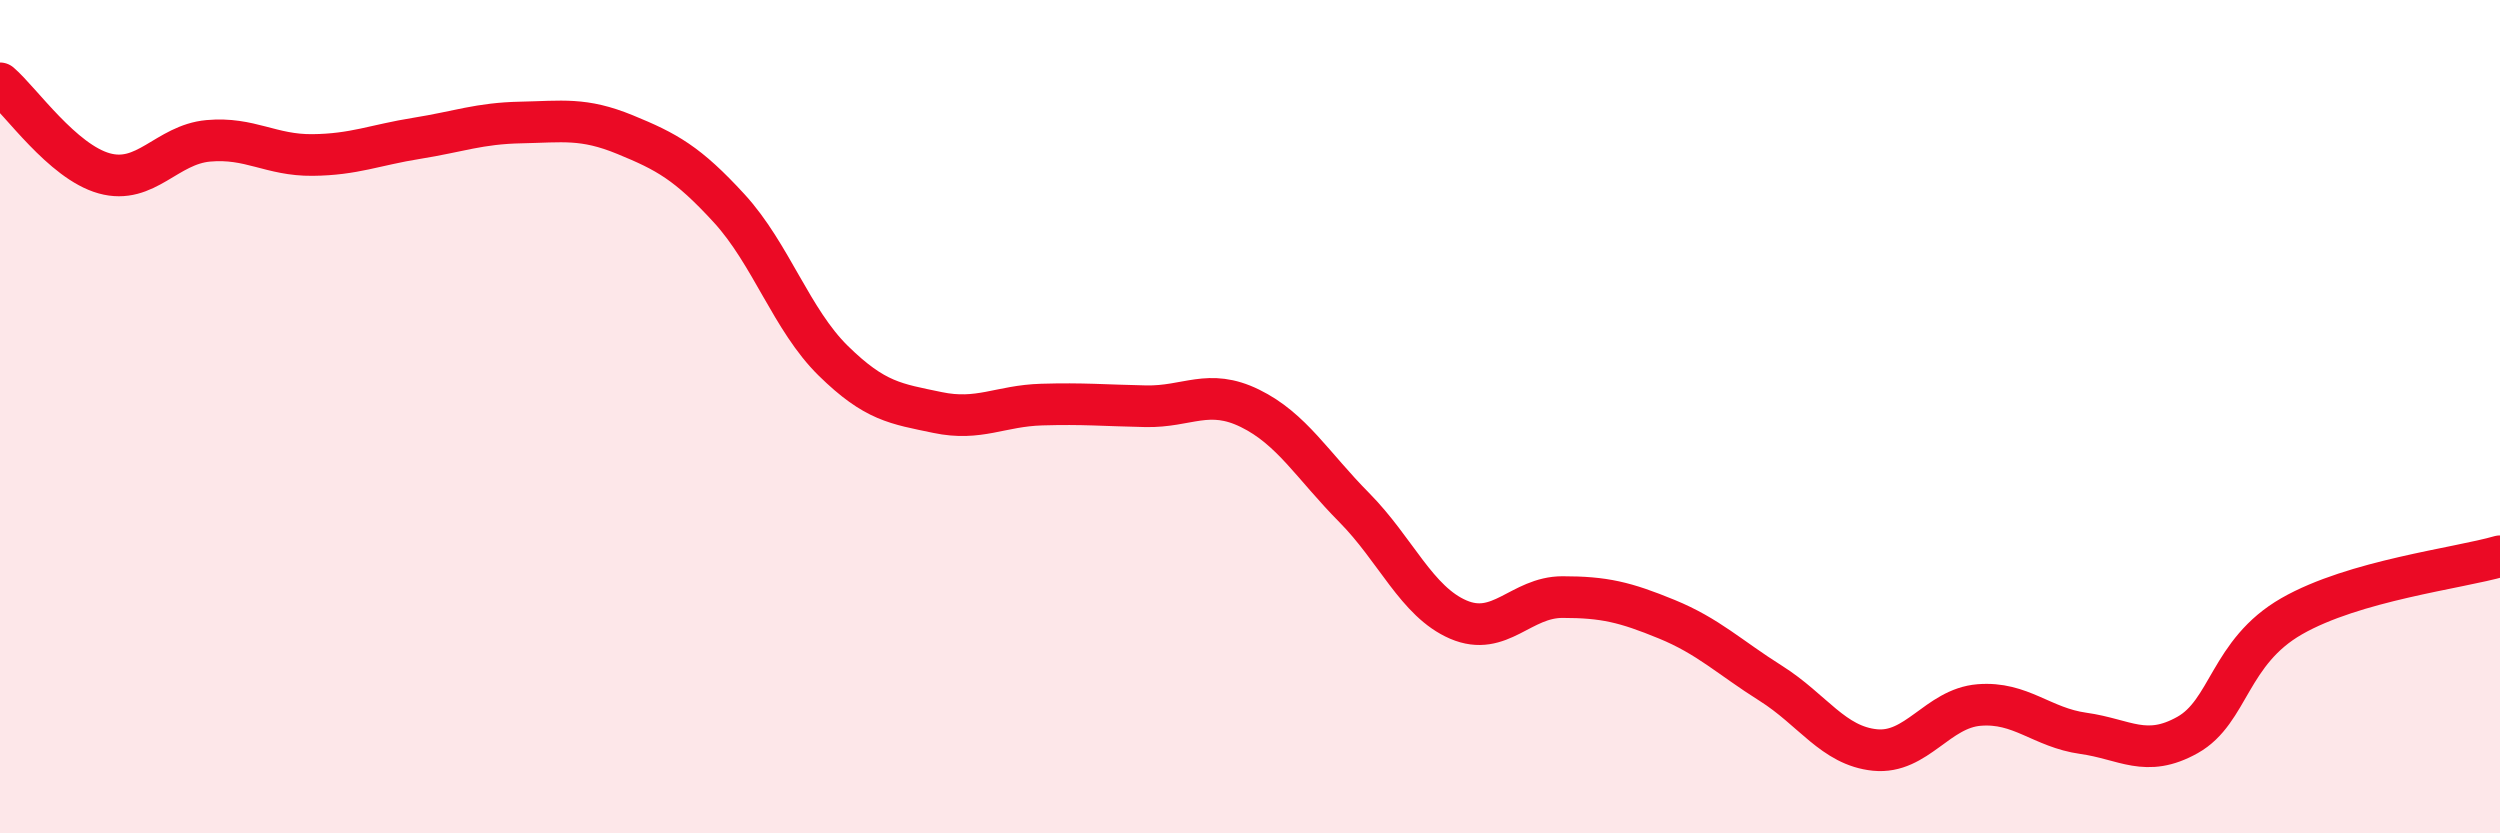
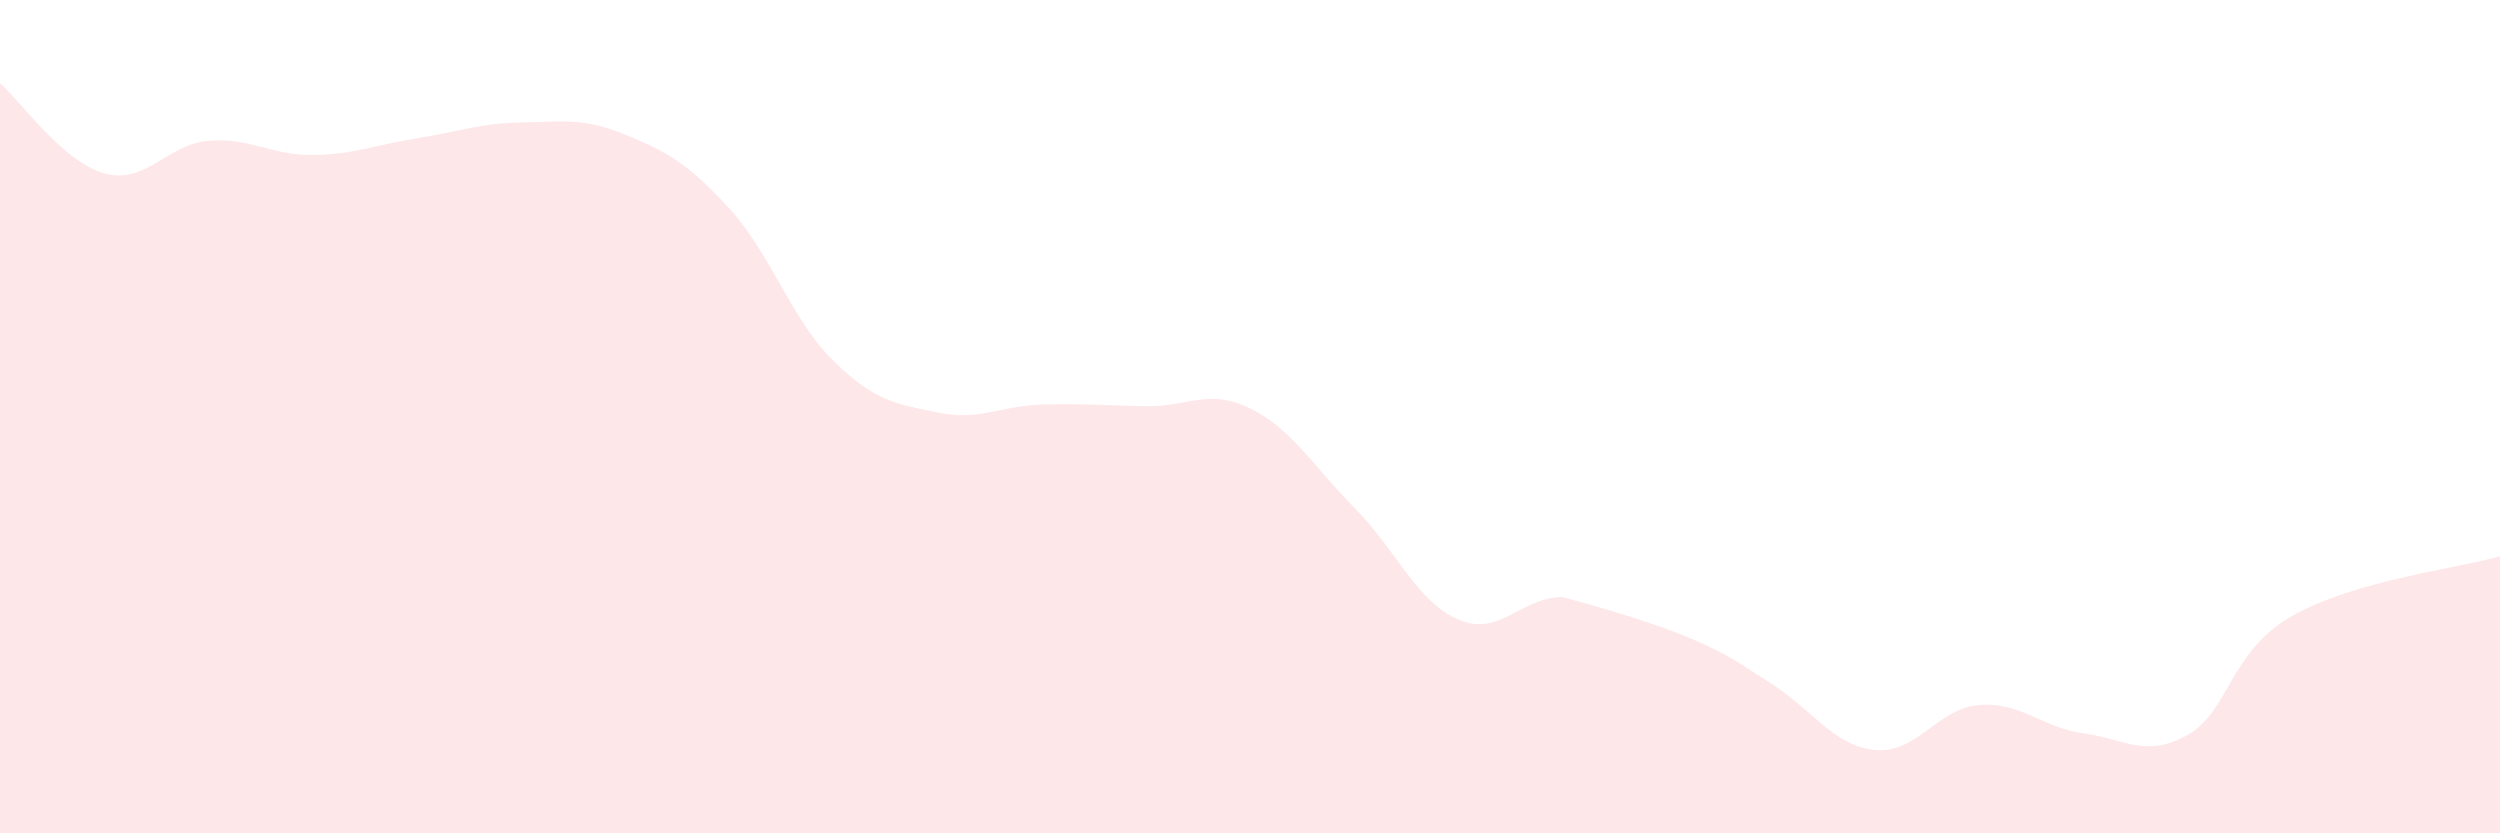
<svg xmlns="http://www.w3.org/2000/svg" width="60" height="20" viewBox="0 0 60 20">
-   <path d="M 0,2 C 0.5,2.43 1.5,3.88 2.5,4.16 C 3.5,4.44 4,3.47 5,3.38 C 6,3.29 6.5,3.73 7.5,3.72 C 8.5,3.71 9,3.48 10,3.32 C 11,3.16 11.5,2.96 12.5,2.94 C 13.5,2.92 14,2.82 15,3.23 C 16,3.64 16.5,3.91 17.5,5 C 18.5,6.09 19,7.68 20,8.66 C 21,9.64 21.5,9.69 22.5,9.9 C 23.5,10.11 24,9.74 25,9.71 C 26,9.68 26.5,9.73 27.5,9.75 C 28.5,9.77 29,9.31 30,9.8 C 31,10.29 31.5,11.17 32.5,12.18 C 33.5,13.19 34,14.44 35,14.87 C 36,15.3 36.5,14.33 37.5,14.33 C 38.5,14.33 39,14.45 40,14.86 C 41,15.27 41.5,15.77 42.5,16.4 C 43.5,17.03 44,17.9 45,18 C 46,18.1 46.5,17 47.5,16.92 C 48.5,16.84 49,17.46 50,17.6 C 51,17.74 51.5,18.2 52.5,17.64 C 53.5,17.08 53.5,15.65 55,14.79 C 56.5,13.93 59,13.64 60,13.35L60 20L0 20Z" fill="#EB0A25" opacity="0.1" stroke-linecap="round" stroke-linejoin="round" />
-   <path d="M 0,2 C 0.5,2.43 1.5,3.88 2.5,4.16 C 3.5,4.44 4,3.47 5,3.38 C 6,3.29 6.5,3.73 7.5,3.72 C 8.5,3.71 9,3.48 10,3.32 C 11,3.16 11.5,2.96 12.5,2.94 C 13.5,2.92 14,2.82 15,3.23 C 16,3.64 16.5,3.91 17.5,5 C 18.5,6.09 19,7.68 20,8.66 C 21,9.64 21.5,9.69 22.5,9.9 C 23.5,10.11 24,9.74 25,9.71 C 26,9.68 26.5,9.73 27.5,9.75 C 28.5,9.77 29,9.31 30,9.8 C 31,10.29 31.5,11.17 32.5,12.18 C 33.5,13.19 34,14.44 35,14.87 C 36,15.3 36.5,14.33 37.5,14.33 C 38.5,14.33 39,14.45 40,14.86 C 41,15.27 41.5,15.77 42.5,16.4 C 43.5,17.03 44,17.9 45,18 C 46,18.1 46.5,17 47.5,16.92 C 48.5,16.84 49,17.46 50,17.6 C 51,17.74 51.5,18.2 52.5,17.64 C 53.5,17.08 53.5,15.65 55,14.79 C 56.5,13.93 59,13.64 60,13.35" stroke="#EB0A25" stroke-width="1" fill="none" stroke-linecap="round" stroke-linejoin="round" />
+   <path d="M 0,2 C 0.5,2.43 1.5,3.88 2.5,4.16 C 3.5,4.44 4,3.47 5,3.38 C 6,3.29 6.5,3.73 7.5,3.72 C 8.5,3.71 9,3.48 10,3.32 C 11,3.16 11.5,2.96 12.5,2.94 C 13.5,2.92 14,2.82 15,3.23 C 16,3.64 16.5,3.91 17.5,5 C 18.5,6.09 19,7.68 20,8.66 C 21,9.64 21.5,9.69 22.5,9.9 C 23.5,10.11 24,9.74 25,9.71 C 26,9.68 26.5,9.73 27.5,9.75 C 28.5,9.77 29,9.31 30,9.8 C 31,10.29 31.5,11.17 32.5,12.18 C 33.5,13.19 34,14.44 35,14.87 C 36,15.3 36.5,14.33 37.5,14.33 C 41,15.27 41.5,15.77 42.5,16.4 C 43.5,17.03 44,17.9 45,18 C 46,18.1 46.5,17 47.5,16.92 C 48.5,16.84 49,17.46 50,17.6 C 51,17.74 51.5,18.2 52.5,17.64 C 53.5,17.08 53.5,15.65 55,14.79 C 56.5,13.93 59,13.64 60,13.35L60 20L0 20Z" fill="#EB0A25" opacity="0.1" stroke-linecap="round" stroke-linejoin="round" />
</svg>